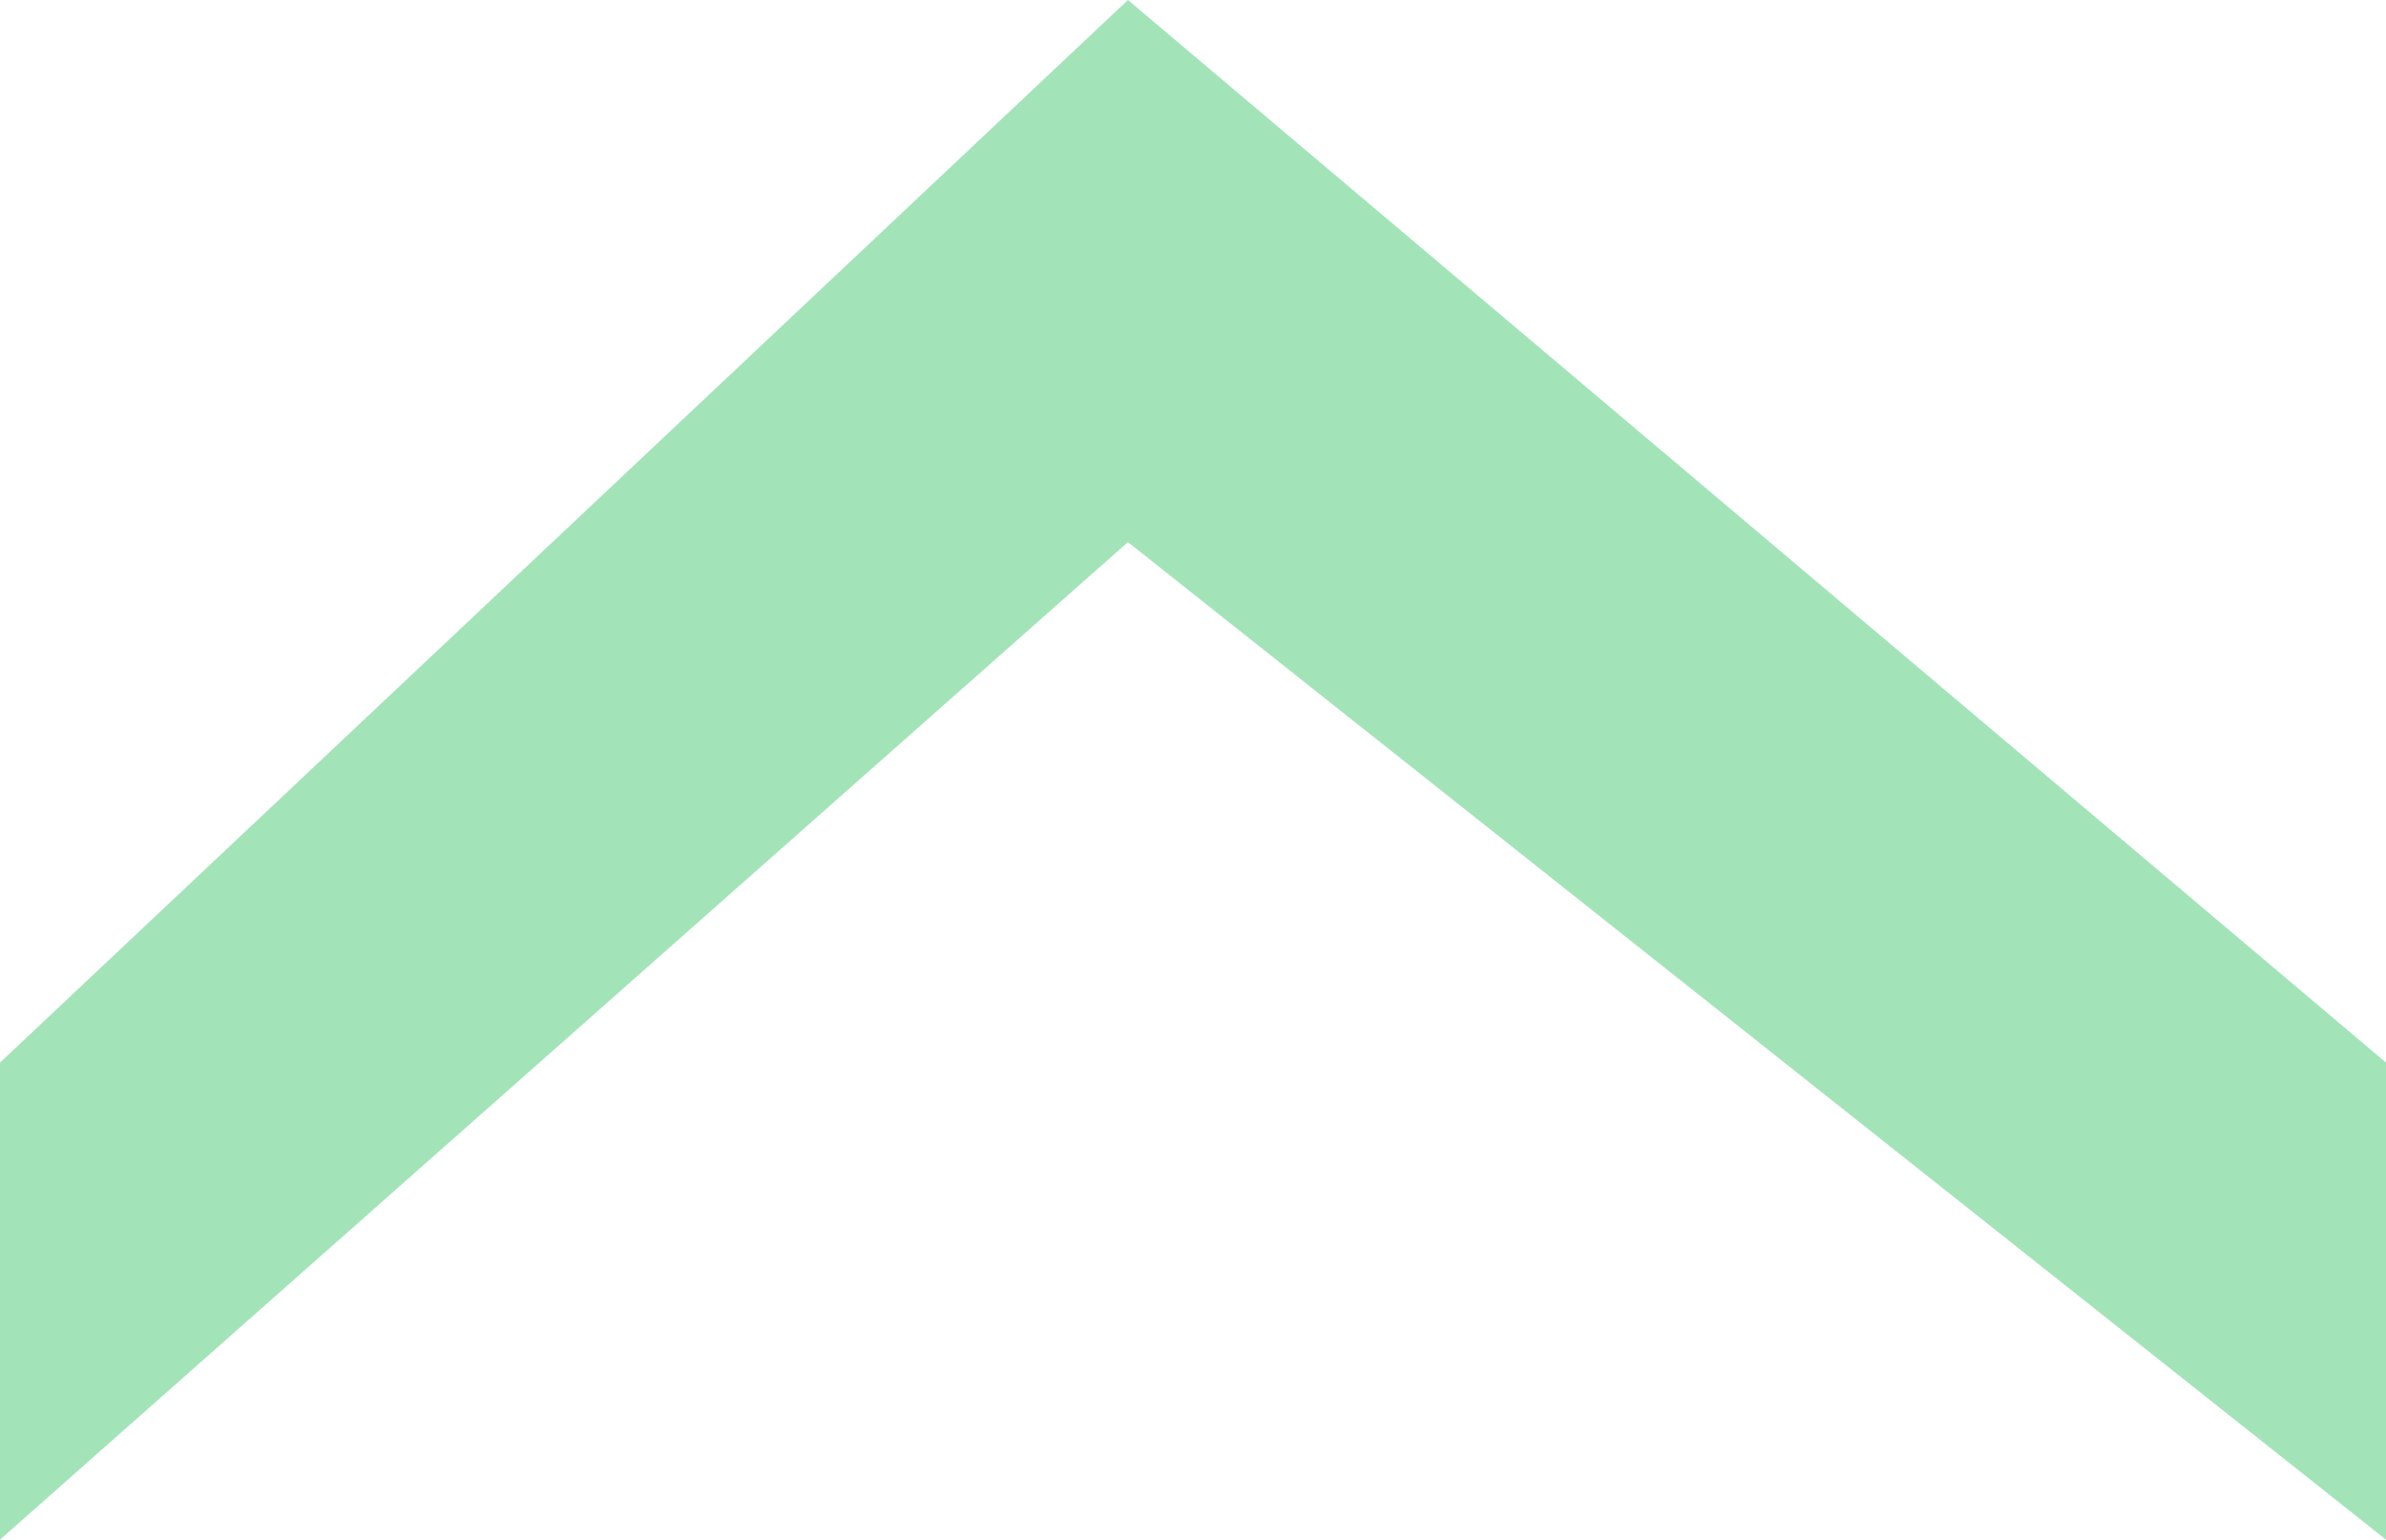
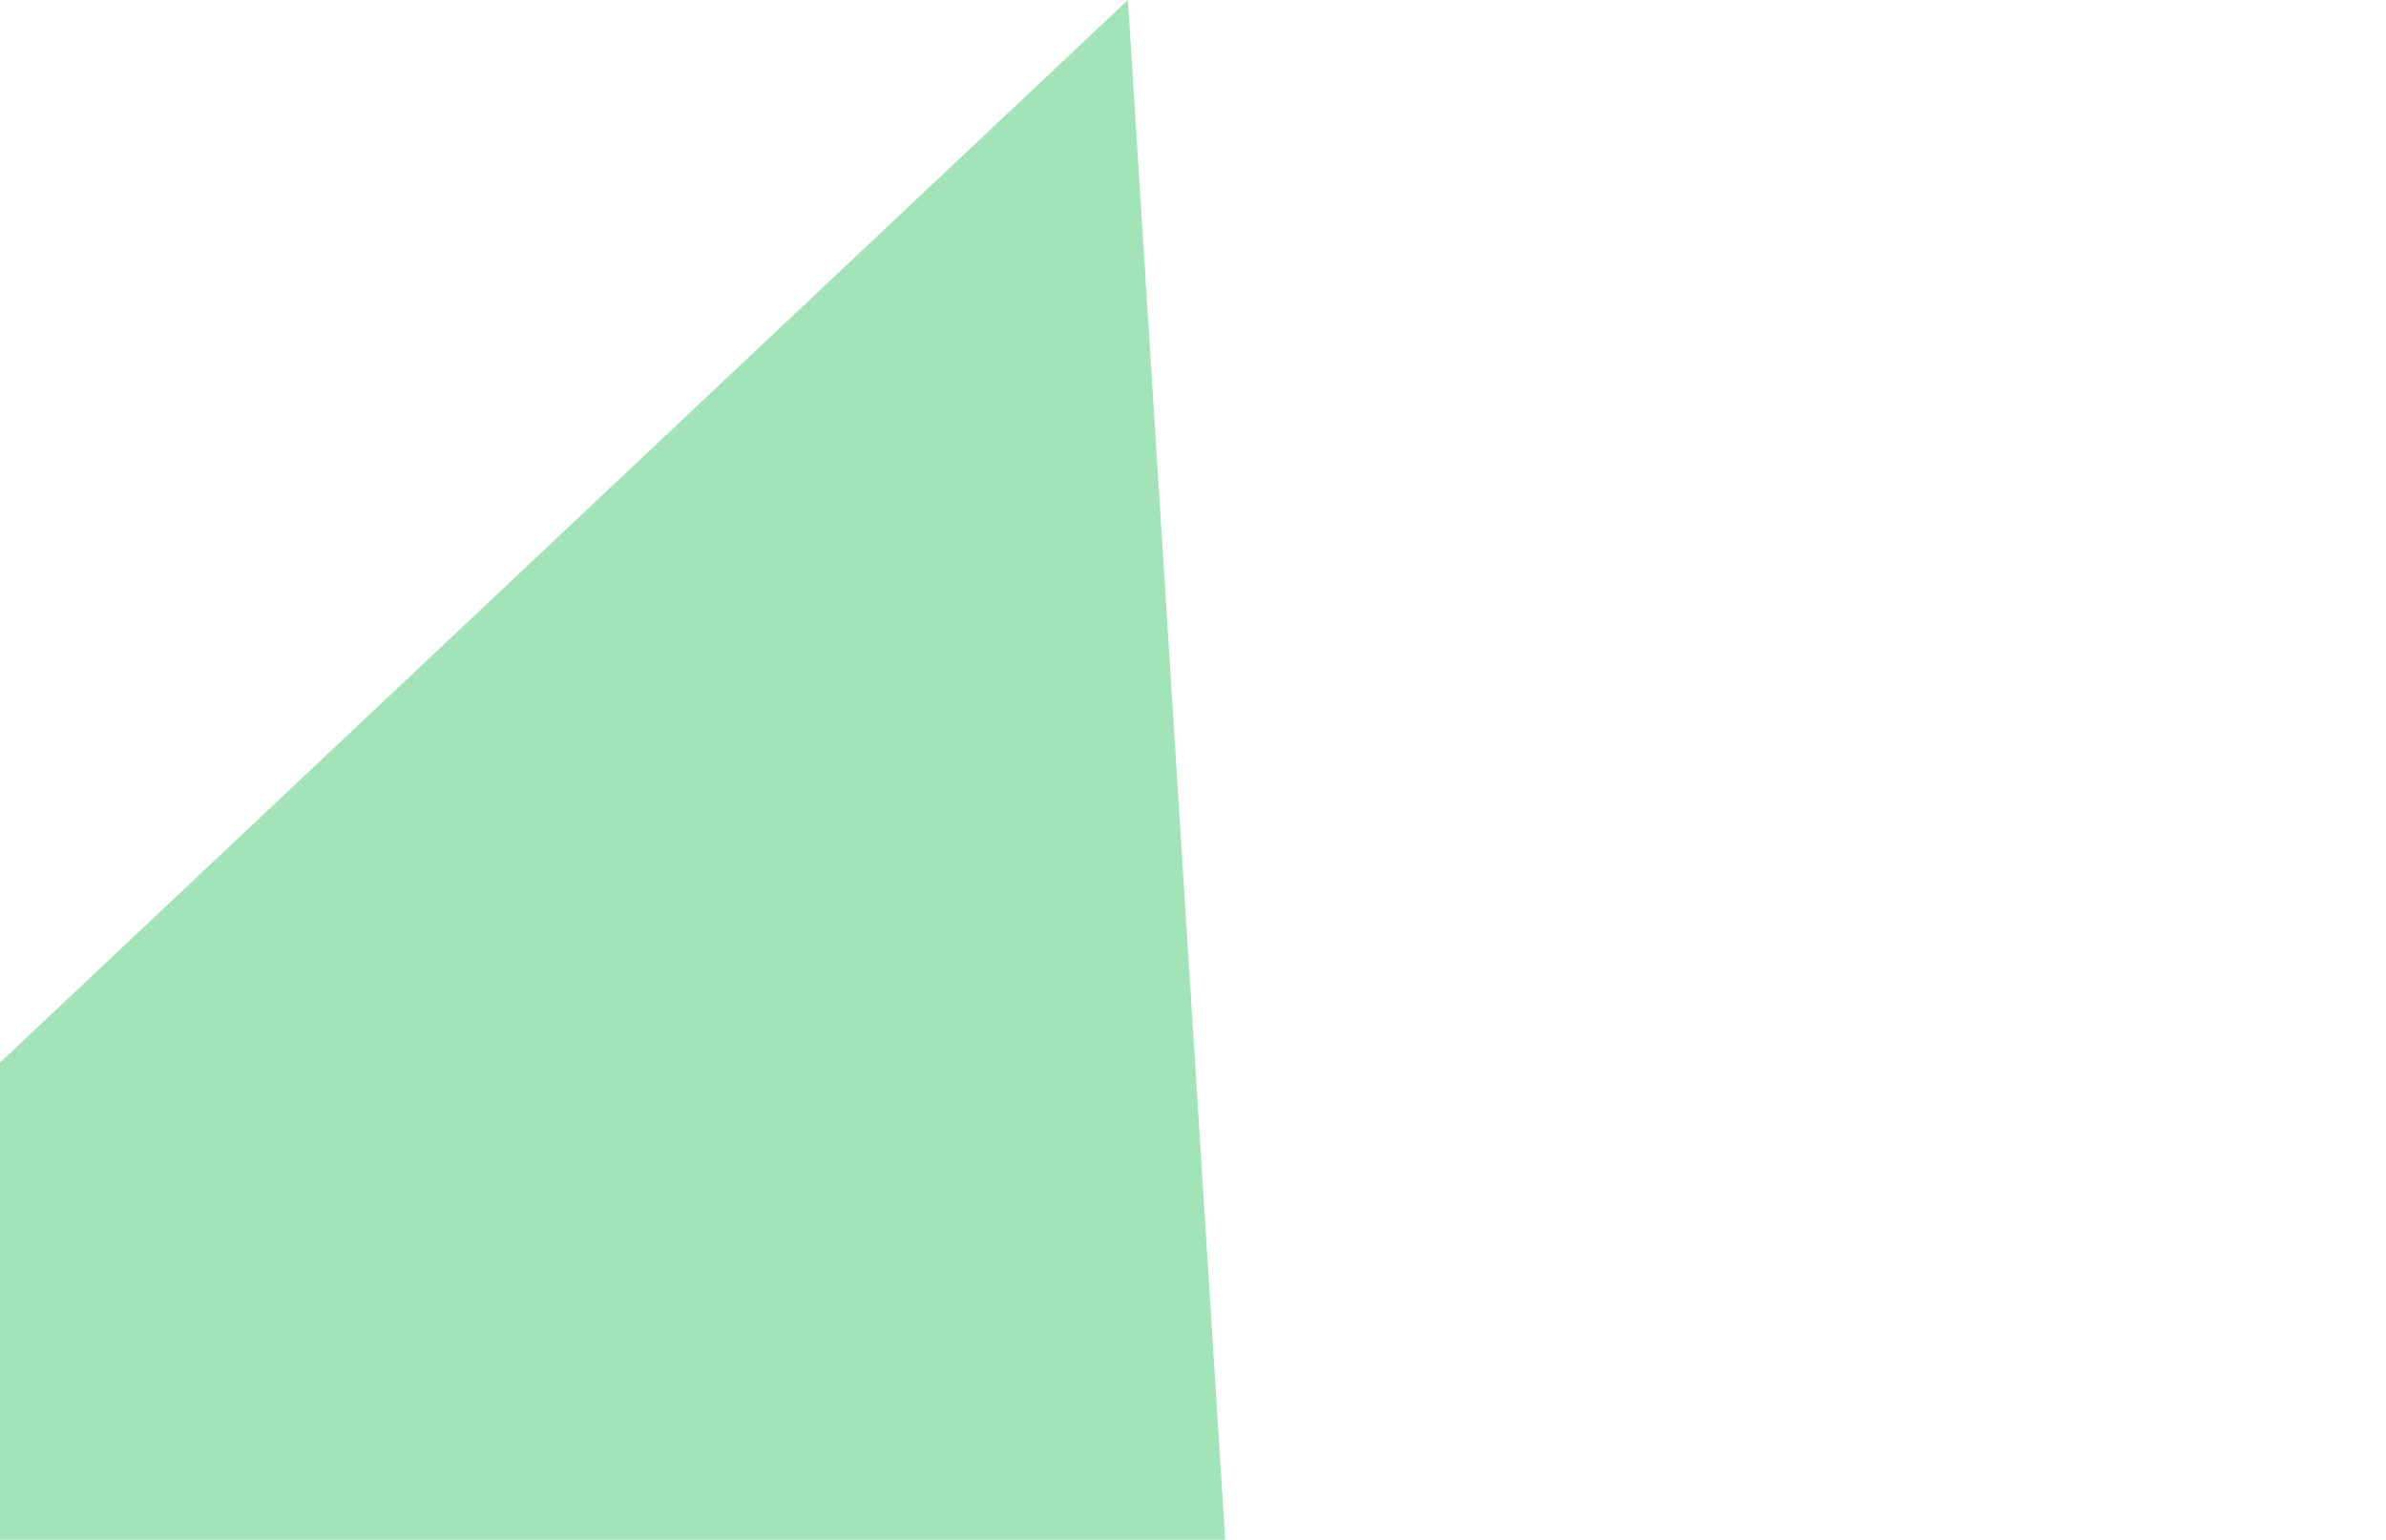
<svg xmlns="http://www.w3.org/2000/svg" version="1.1" viewBox="0 0 55 35.5">
  <defs>
    <style> .cls-1 { fill: #a2e4b8; } </style>
  </defs>
  <g>
    <g id="Layer_1">
-       <path class="cls-1" d="M0,24.5v11L26,12.5l29,23v-11L26,0,0,24.5Z" />
+       <path class="cls-1" d="M0,24.5v11l29,23v-11L26,0,0,24.5Z" />
    </g>
  </g>
</svg>